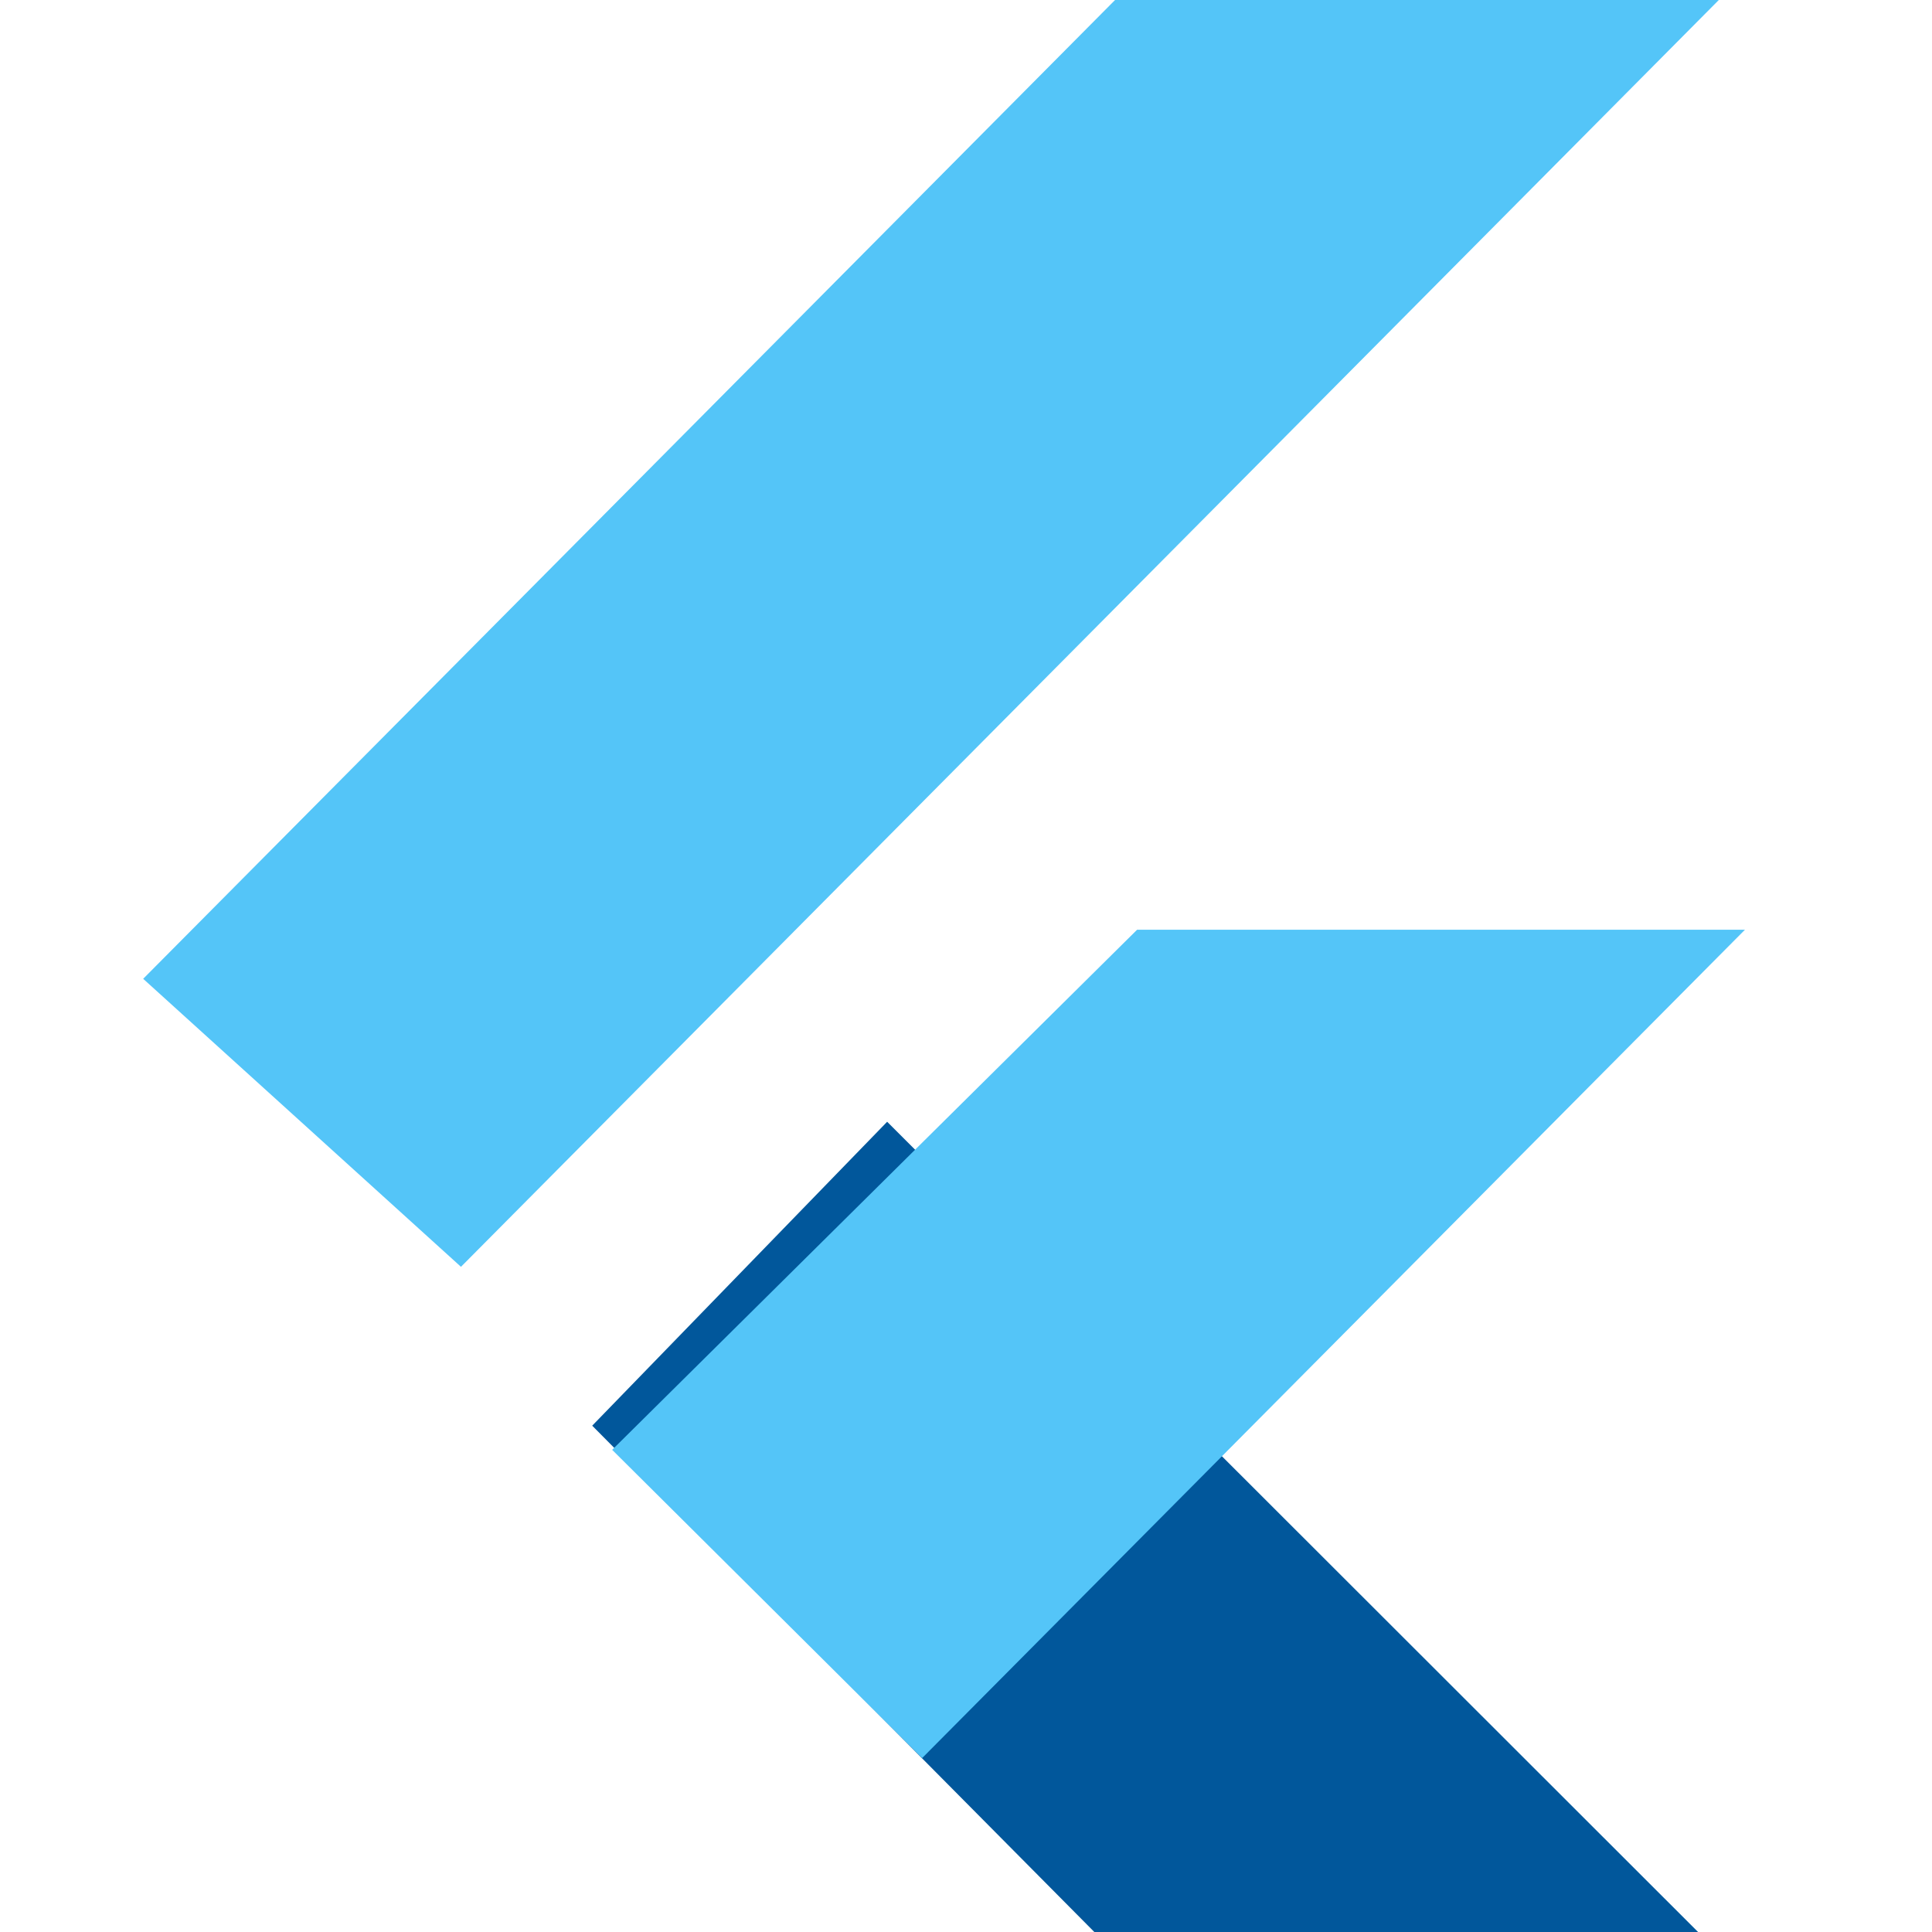
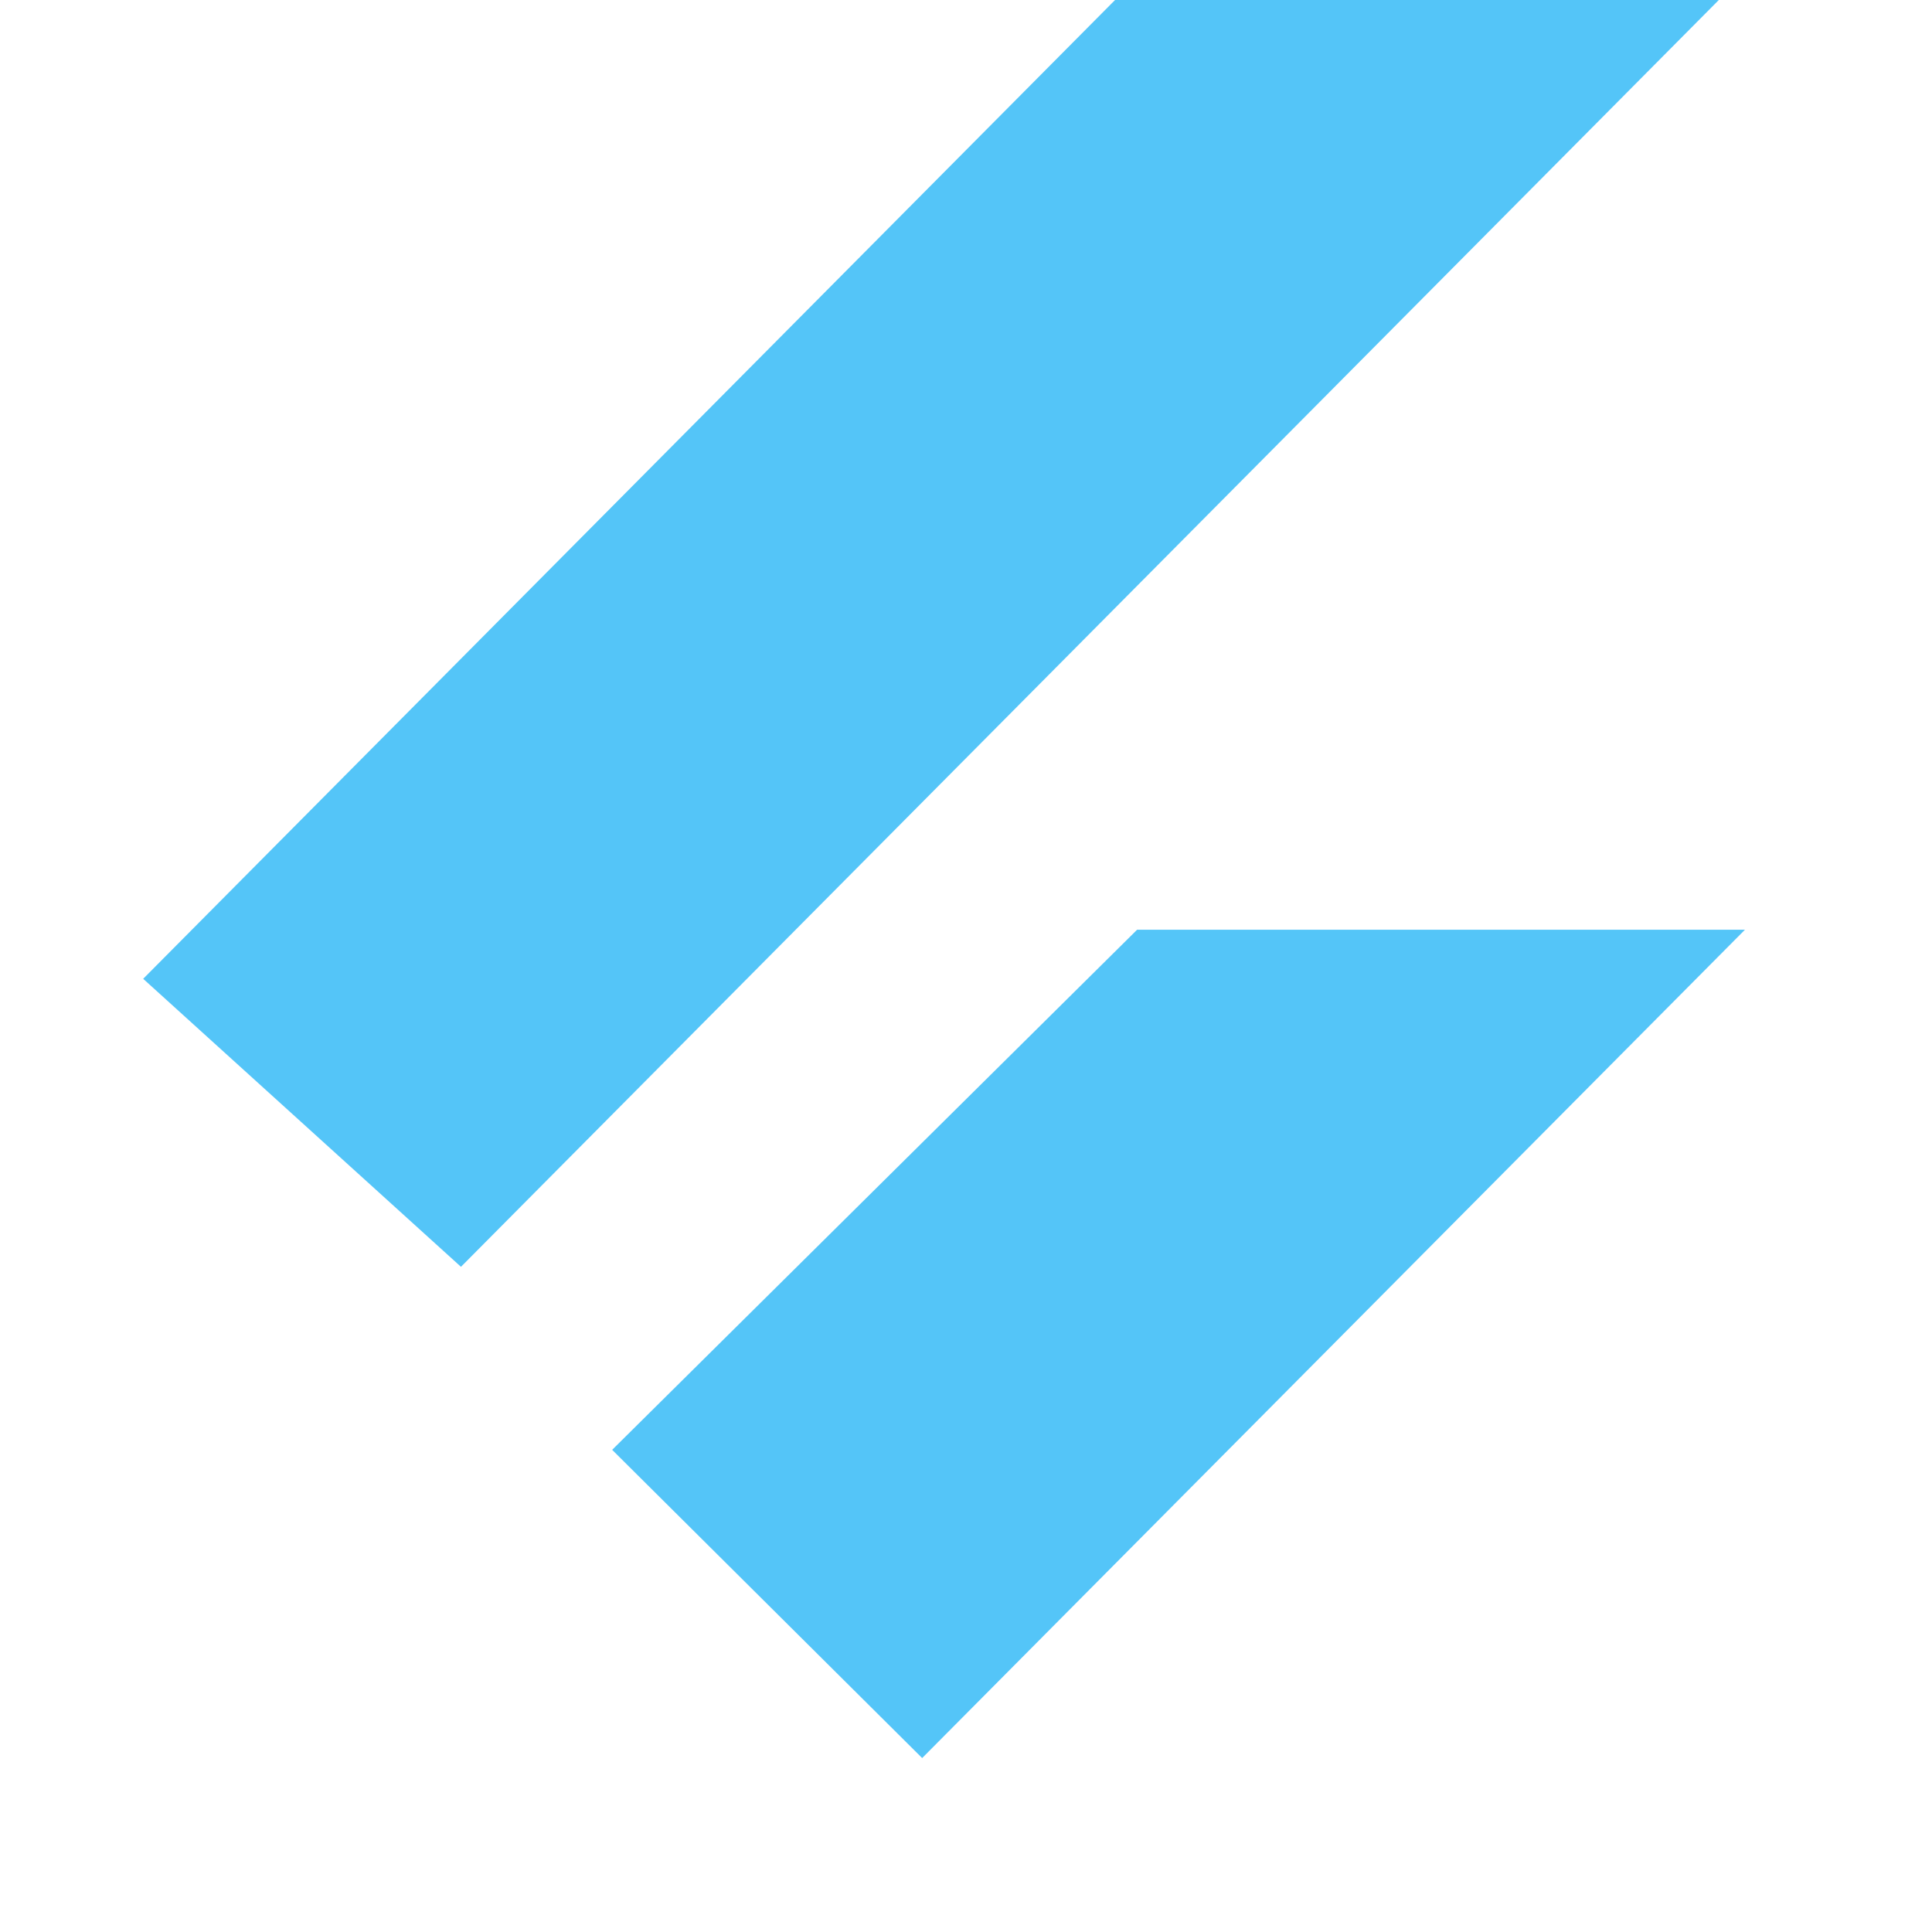
<svg xmlns="http://www.w3.org/2000/svg" viewBox="0 0 200 200">
  <defs>
    <style>
      .cls-1 {
        clip-path: url(#clip-flutter-logo);
      }

      .cls-2 {
        fill: #fff;
      }

      .cls-3 {
        fill: #54c5f8;
      }

      .cls-4 {
        fill: #01579b;
      }

      .cls-5 {
        filter: url(#Path_337);
      }
    </style>
    <filter id="Path_337" x="58.871" y="91.743" width="126.269" height="94.75" filterUnits="userSpaceOnUse">
      <feOffset dx="3" dy="3" input="SourceAlpha" />
      <feGaussianBlur stdDeviation="1.5" result="blur" />
      <feFlood flood-opacity="0.302" />
      <feComposite operator="in" in2="blur" />
      <feComposite in="SourceGraphic" />
    </filter>
    <clipPath id="clip-flutter-logo">
      <rect width="200" height="200" />
    </clipPath>
  </defs>
  <g id="flutter-logo" class="cls-1">
-     <rect class="cls-2" width="200" height="200" />
    <g id="Group_469" data-name="Group 469">
      <rect id="Rectangle_355" data-name="Rectangle 355" class="cls-2" width="200" height="200" />
      <g id="Group_452" data-name="Group 452">
        <path id="Path_334" data-name="Path 334" class="cls-3" d="M-1538.252-648.789l100.608-101.325h62.5l-130.211,131.14Z" transform="translate(1553.074 750.114)" />
-         <path id="Path_336" data-name="Path 336" class="cls-4" d="M-1463.51-609.378h62.5l-83.947-83.876-30.532,31.462Z" transform="translate(1576.794 809.378)" />
        <g class="cls-5" transform="matrix(1, 0, 0, 1, 0, 0)">
          <path id="Path_337-2" data-name="Path 337" class="cls-3" d="M-1515.949-650.614l54.344-53.843h62.924l-85.177,85.75Z" transform="translate(1576.32 797.7)" />
        </g>
      </g>
    </g>
  </g>
</svg>